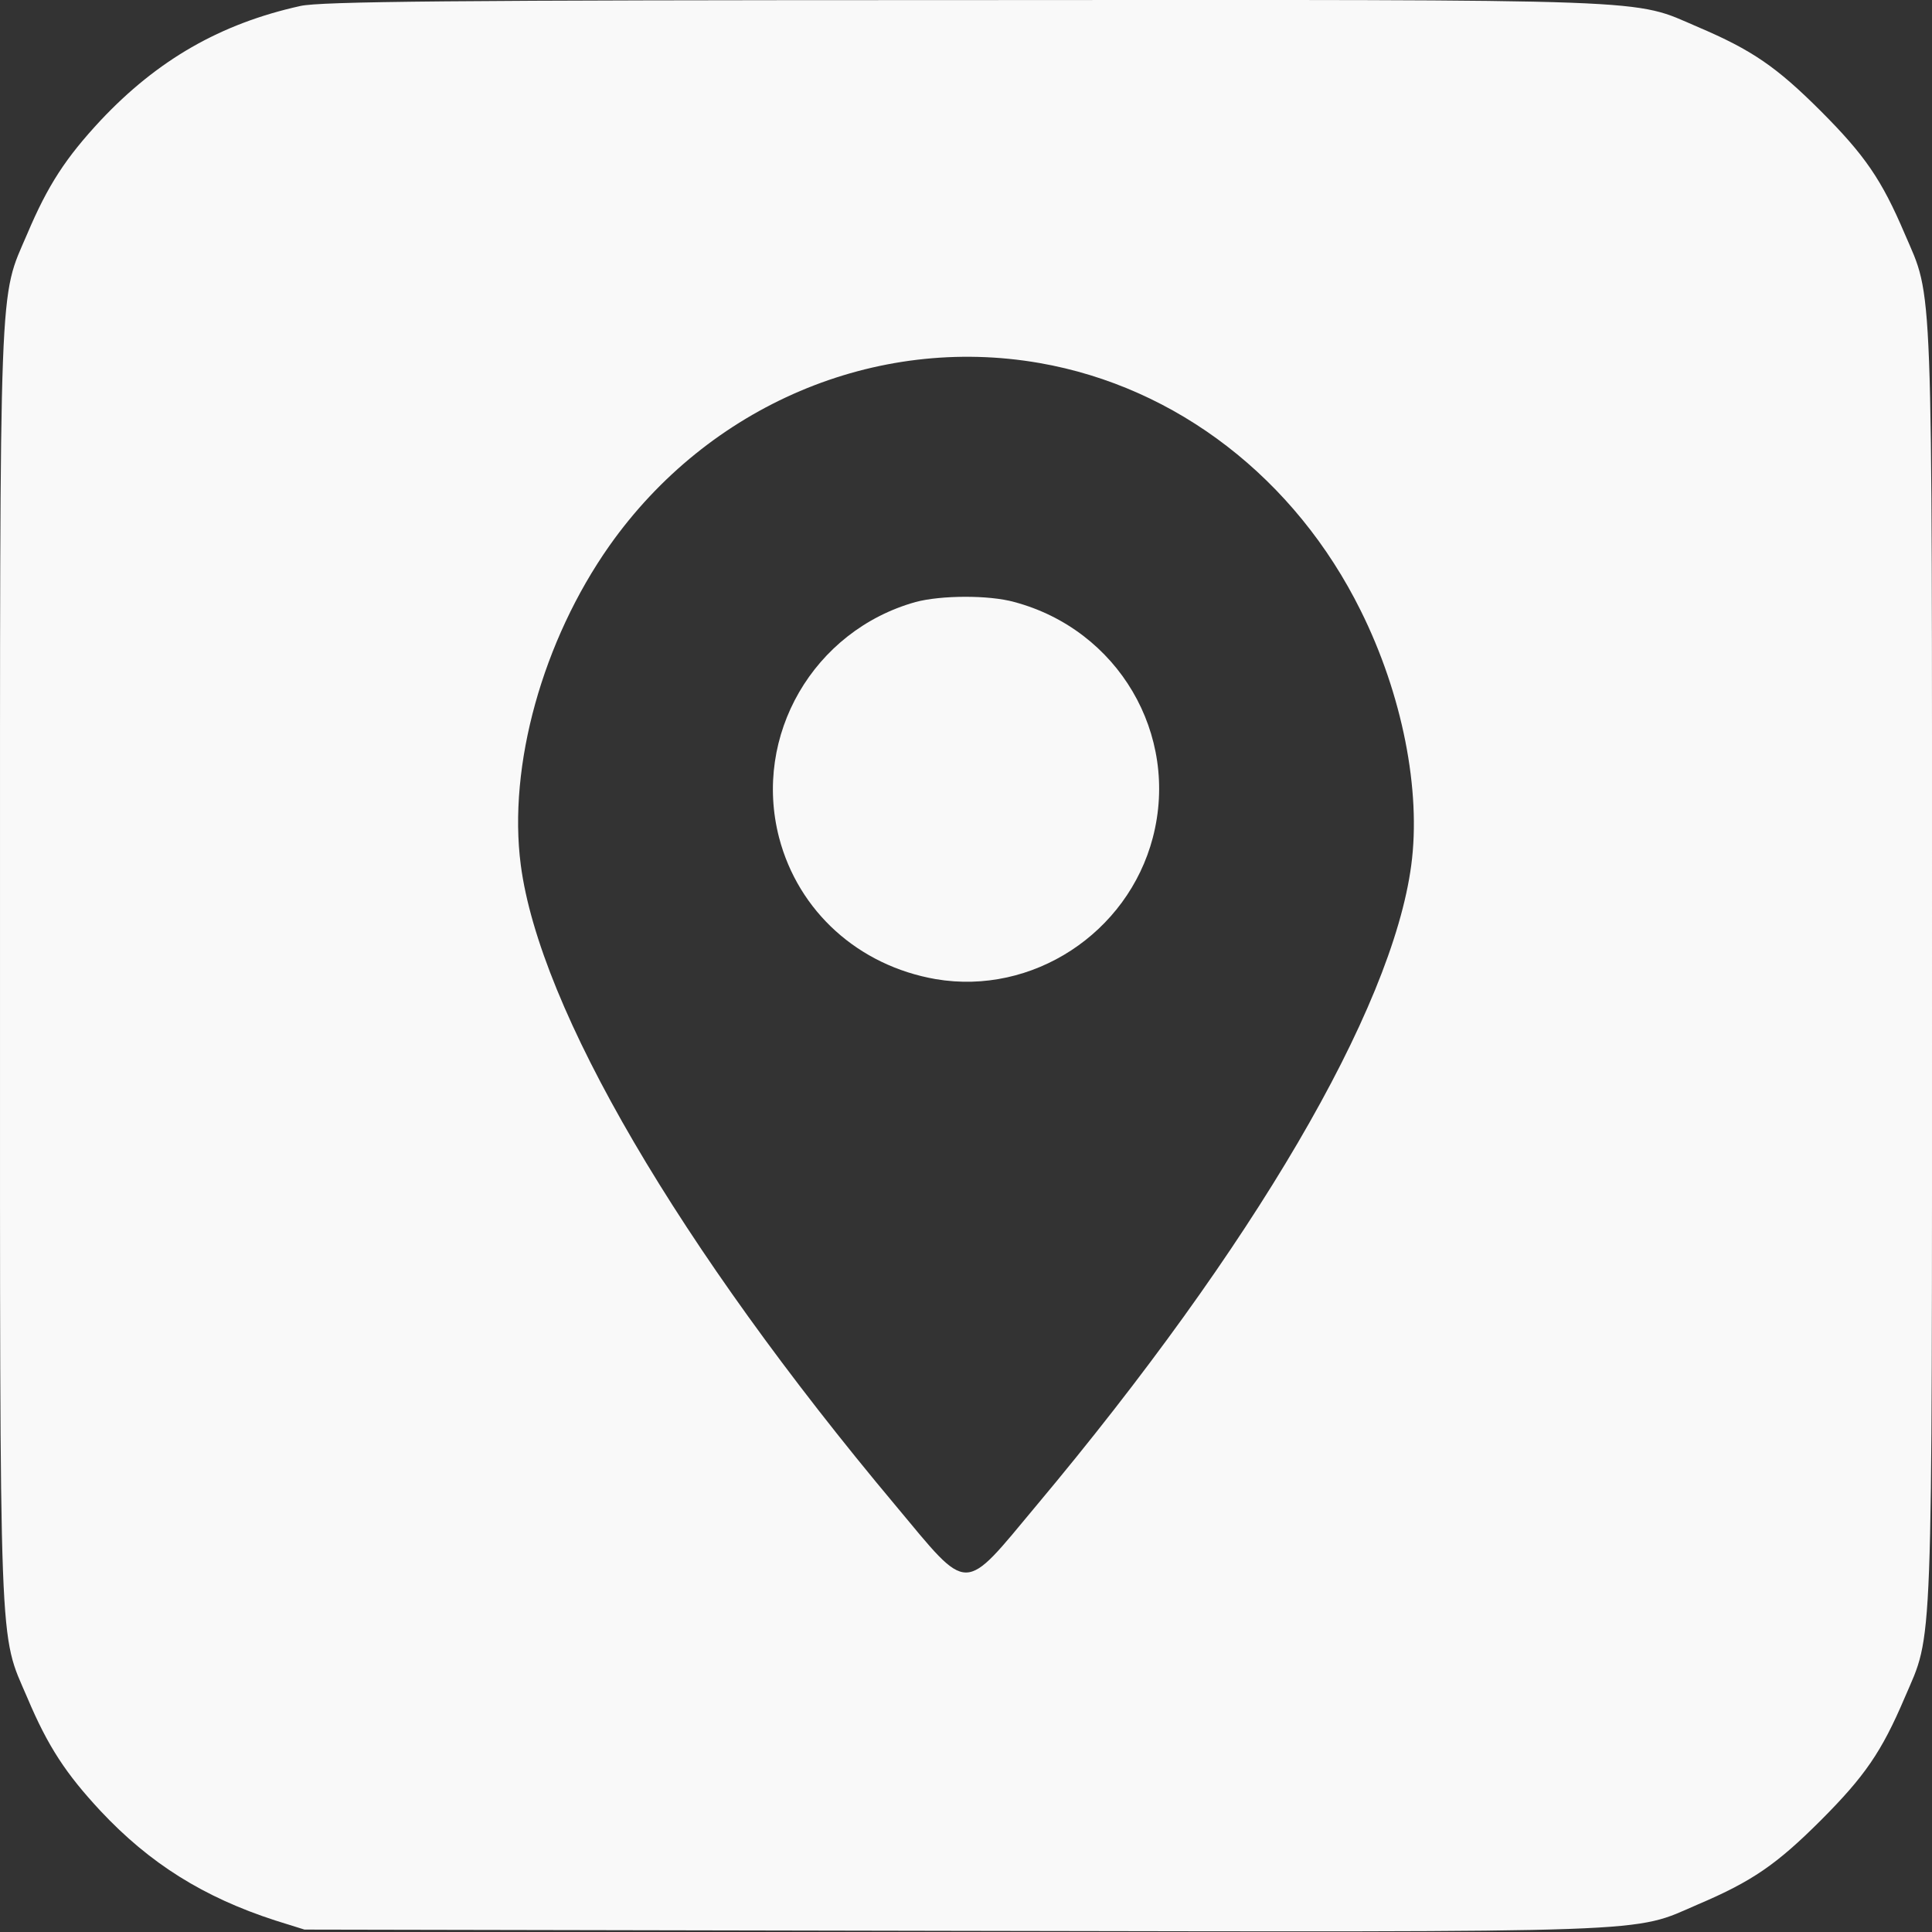
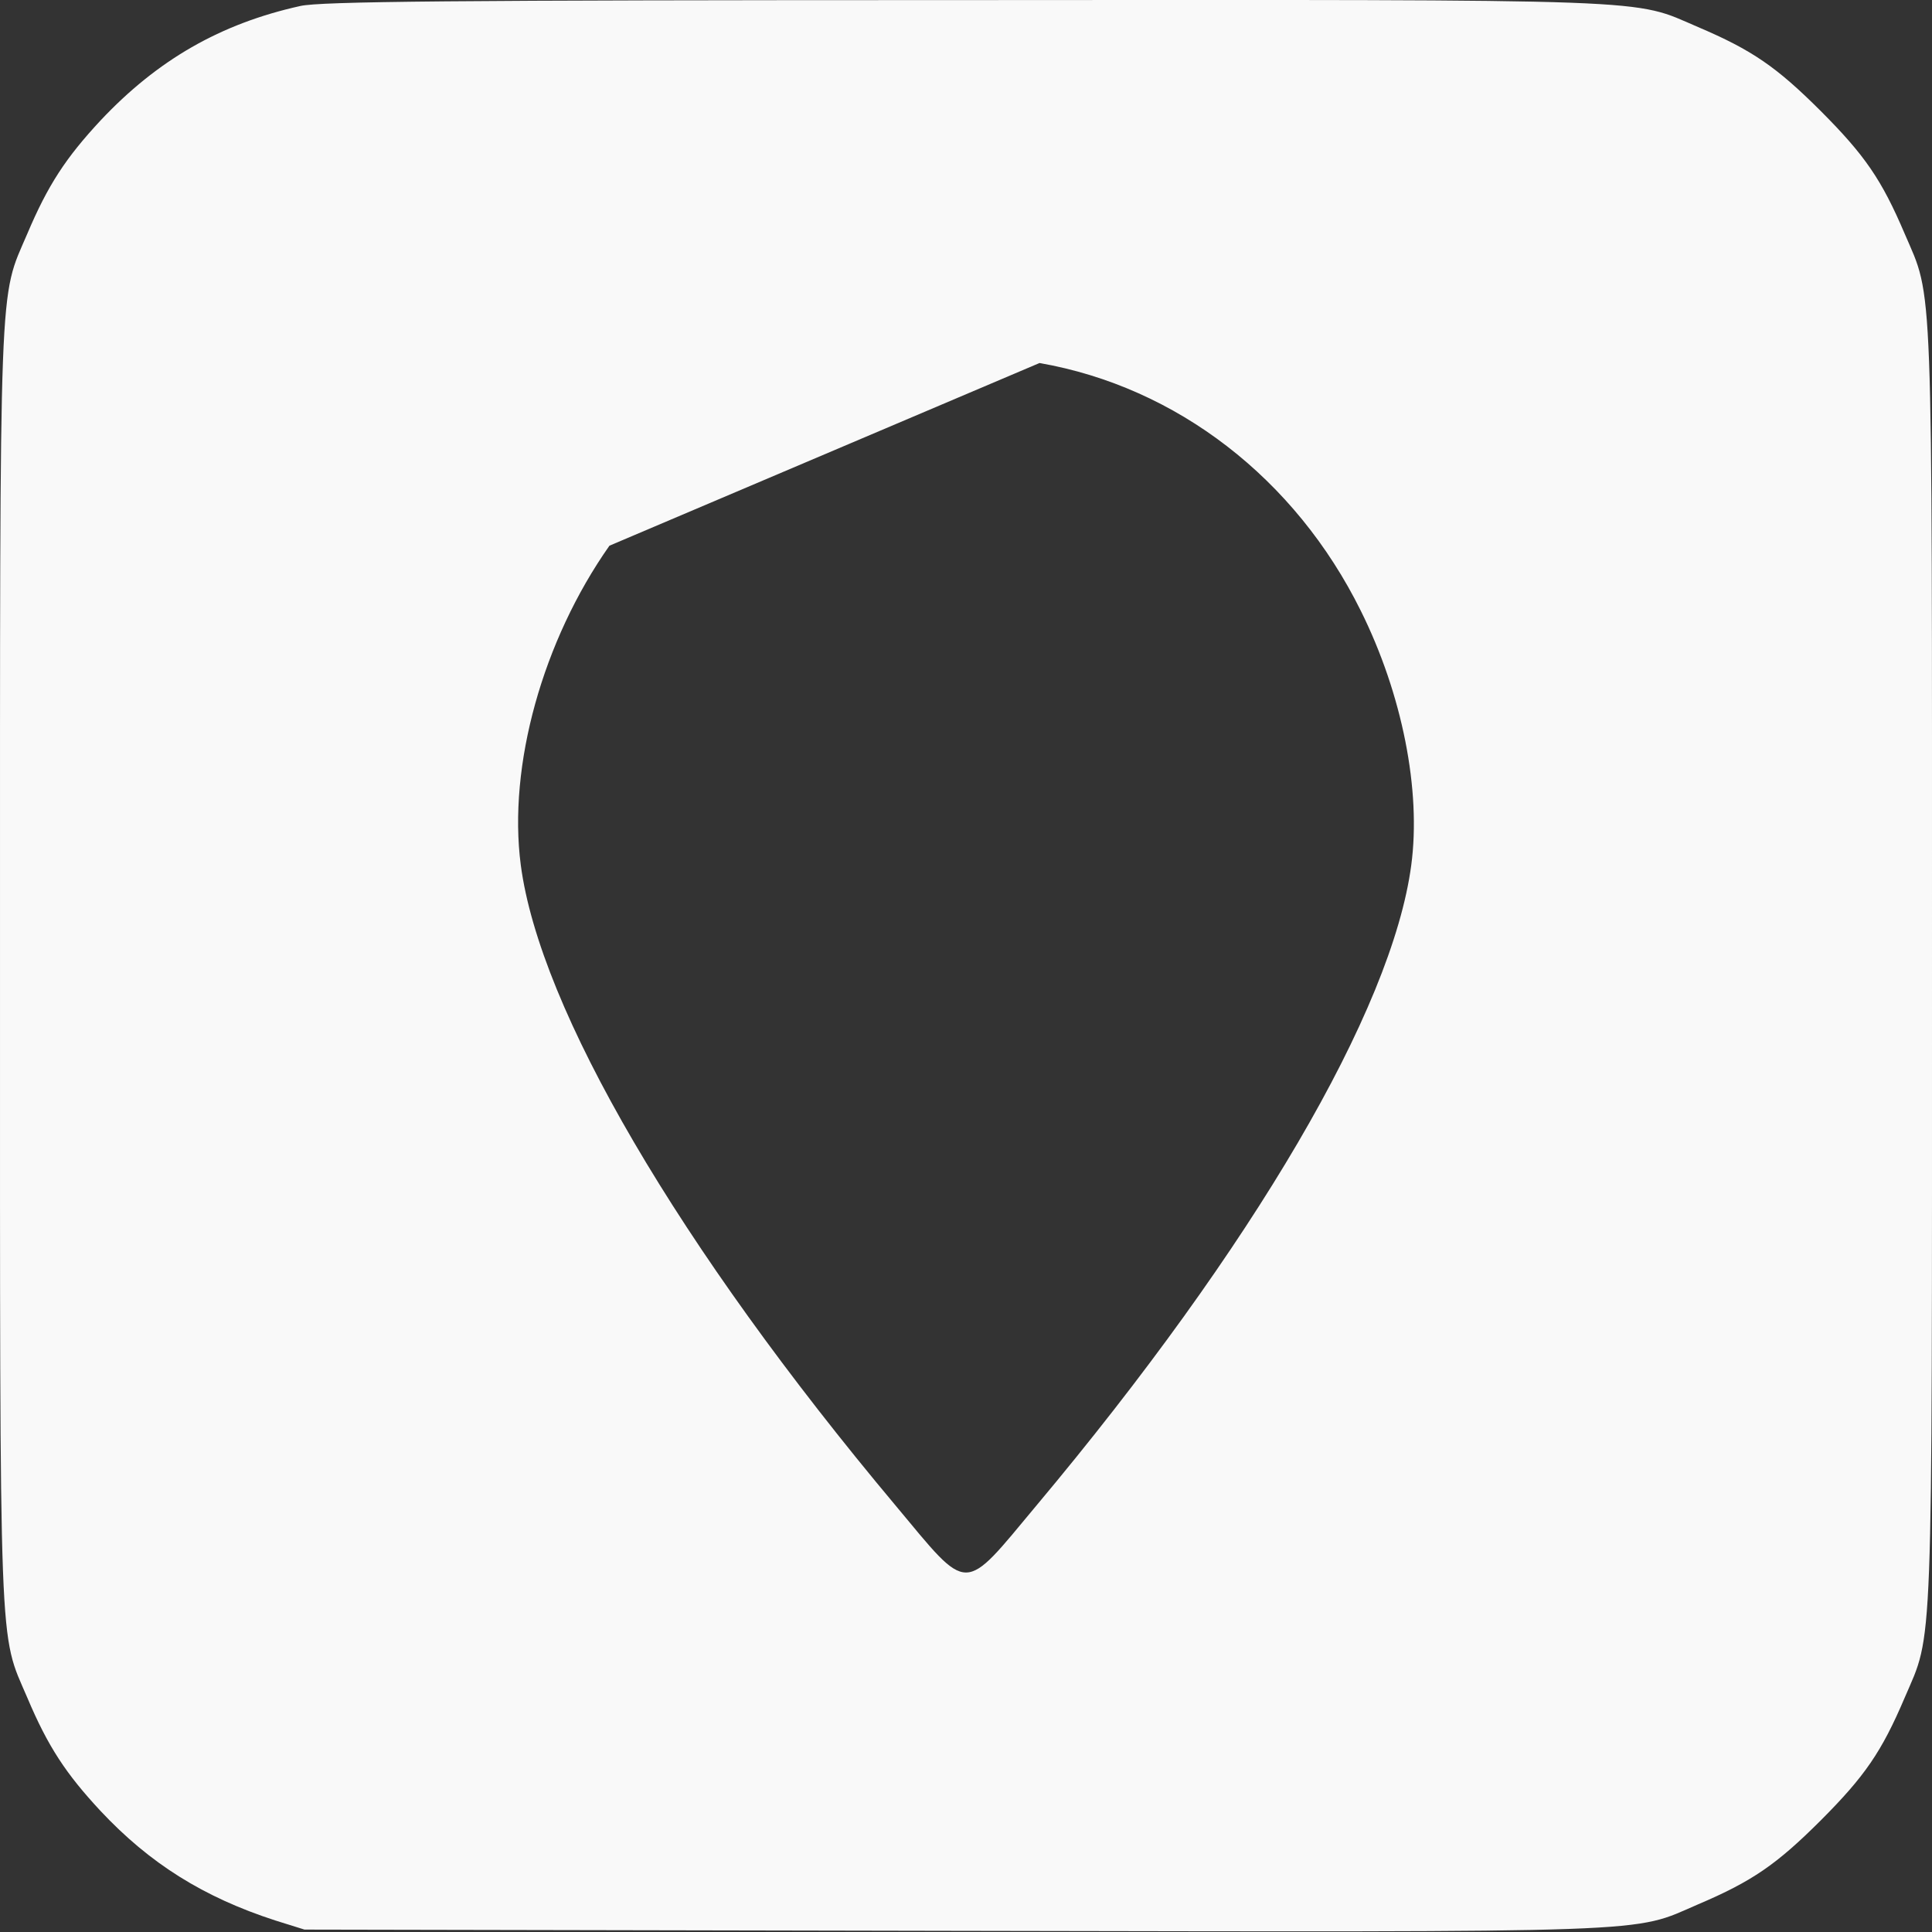
<svg xmlns="http://www.w3.org/2000/svg" width="20" height="20" viewBox="0 0 20 20" fill="none">
  <rect x="0" y="0" width="20" height="20" fill="#333333" stroke="none" />
-   <path d="M3.109 0.062C2.283 0.245 1.631 0.619 1.039 1.249C0.683 1.632 0.496 1.915 0.283 2.419C-0.013 3.11 8.57489e-05 2.728 8.57489e-05 9.997C8.57489e-05 17.267 -0.013 16.884 0.283 17.575C0.496 18.08 0.683 18.362 1.039 18.745C1.552 19.293 2.109 19.64 2.848 19.88L3.152 19.975L9.848 19.988C17.274 20.001 16.883 20.014 17.578 19.714C18.139 19.475 18.391 19.301 18.848 18.845C19.304 18.388 19.478 18.136 19.717 17.575C20.013 16.884 20 17.267 20 9.997C20 2.728 20.013 3.11 19.717 2.419C19.478 1.858 19.304 1.606 18.848 1.149C18.391 0.693 18.139 0.519 17.578 0.28C16.887 -0.016 17.278 -0.003 9.97 0.001C4.657 0.001 3.317 0.015 3.109 0.062ZM10.761 3.758C12.183 4.006 13.409 4.954 14.087 6.323C14.517 7.188 14.713 8.184 14.609 8.958C14.409 10.458 12.97 12.91 10.73 15.584C9.957 16.51 10.043 16.51 9.27 15.584C7.026 12.906 5.587 10.445 5.391 8.954C5.257 7.928 5.617 6.632 6.309 5.649C7.335 4.197 9.061 3.462 10.761 3.758Z" fill="#F9F9F9" />
-   <path d="M9.478 6.232C8.421 6.528 7.791 7.614 8.065 8.671C8.265 9.436 8.887 9.997 9.687 10.136C10.687 10.306 11.674 9.662 11.934 8.671C12.213 7.601 11.574 6.519 10.5 6.232C10.235 6.158 9.739 6.162 9.478 6.232Z" fill="#F9F9F9" />
+   <path d="M3.109 0.062C2.283 0.245 1.631 0.619 1.039 1.249C0.683 1.632 0.496 1.915 0.283 2.419C-0.013 3.11 8.57489e-05 2.728 8.57489e-05 9.997C8.57489e-05 17.267 -0.013 16.884 0.283 17.575C0.496 18.08 0.683 18.362 1.039 18.745C1.552 19.293 2.109 19.64 2.848 19.88L3.152 19.975L9.848 19.988C17.274 20.001 16.883 20.014 17.578 19.714C18.139 19.475 18.391 19.301 18.848 18.845C19.304 18.388 19.478 18.136 19.717 17.575C20.013 16.884 20 17.267 20 9.997C20 2.728 20.013 3.11 19.717 2.419C19.478 1.858 19.304 1.606 18.848 1.149C18.391 0.693 18.139 0.519 17.578 0.28C16.887 -0.016 17.278 -0.003 9.97 0.001C4.657 0.001 3.317 0.015 3.109 0.062ZM10.761 3.758C12.183 4.006 13.409 4.954 14.087 6.323C14.517 7.188 14.713 8.184 14.609 8.958C14.409 10.458 12.97 12.91 10.73 15.584C9.957 16.51 10.043 16.51 9.27 15.584C7.026 12.906 5.587 10.445 5.391 8.954C5.257 7.928 5.617 6.632 6.309 5.649Z" fill="#F9F9F9" />
</svg>